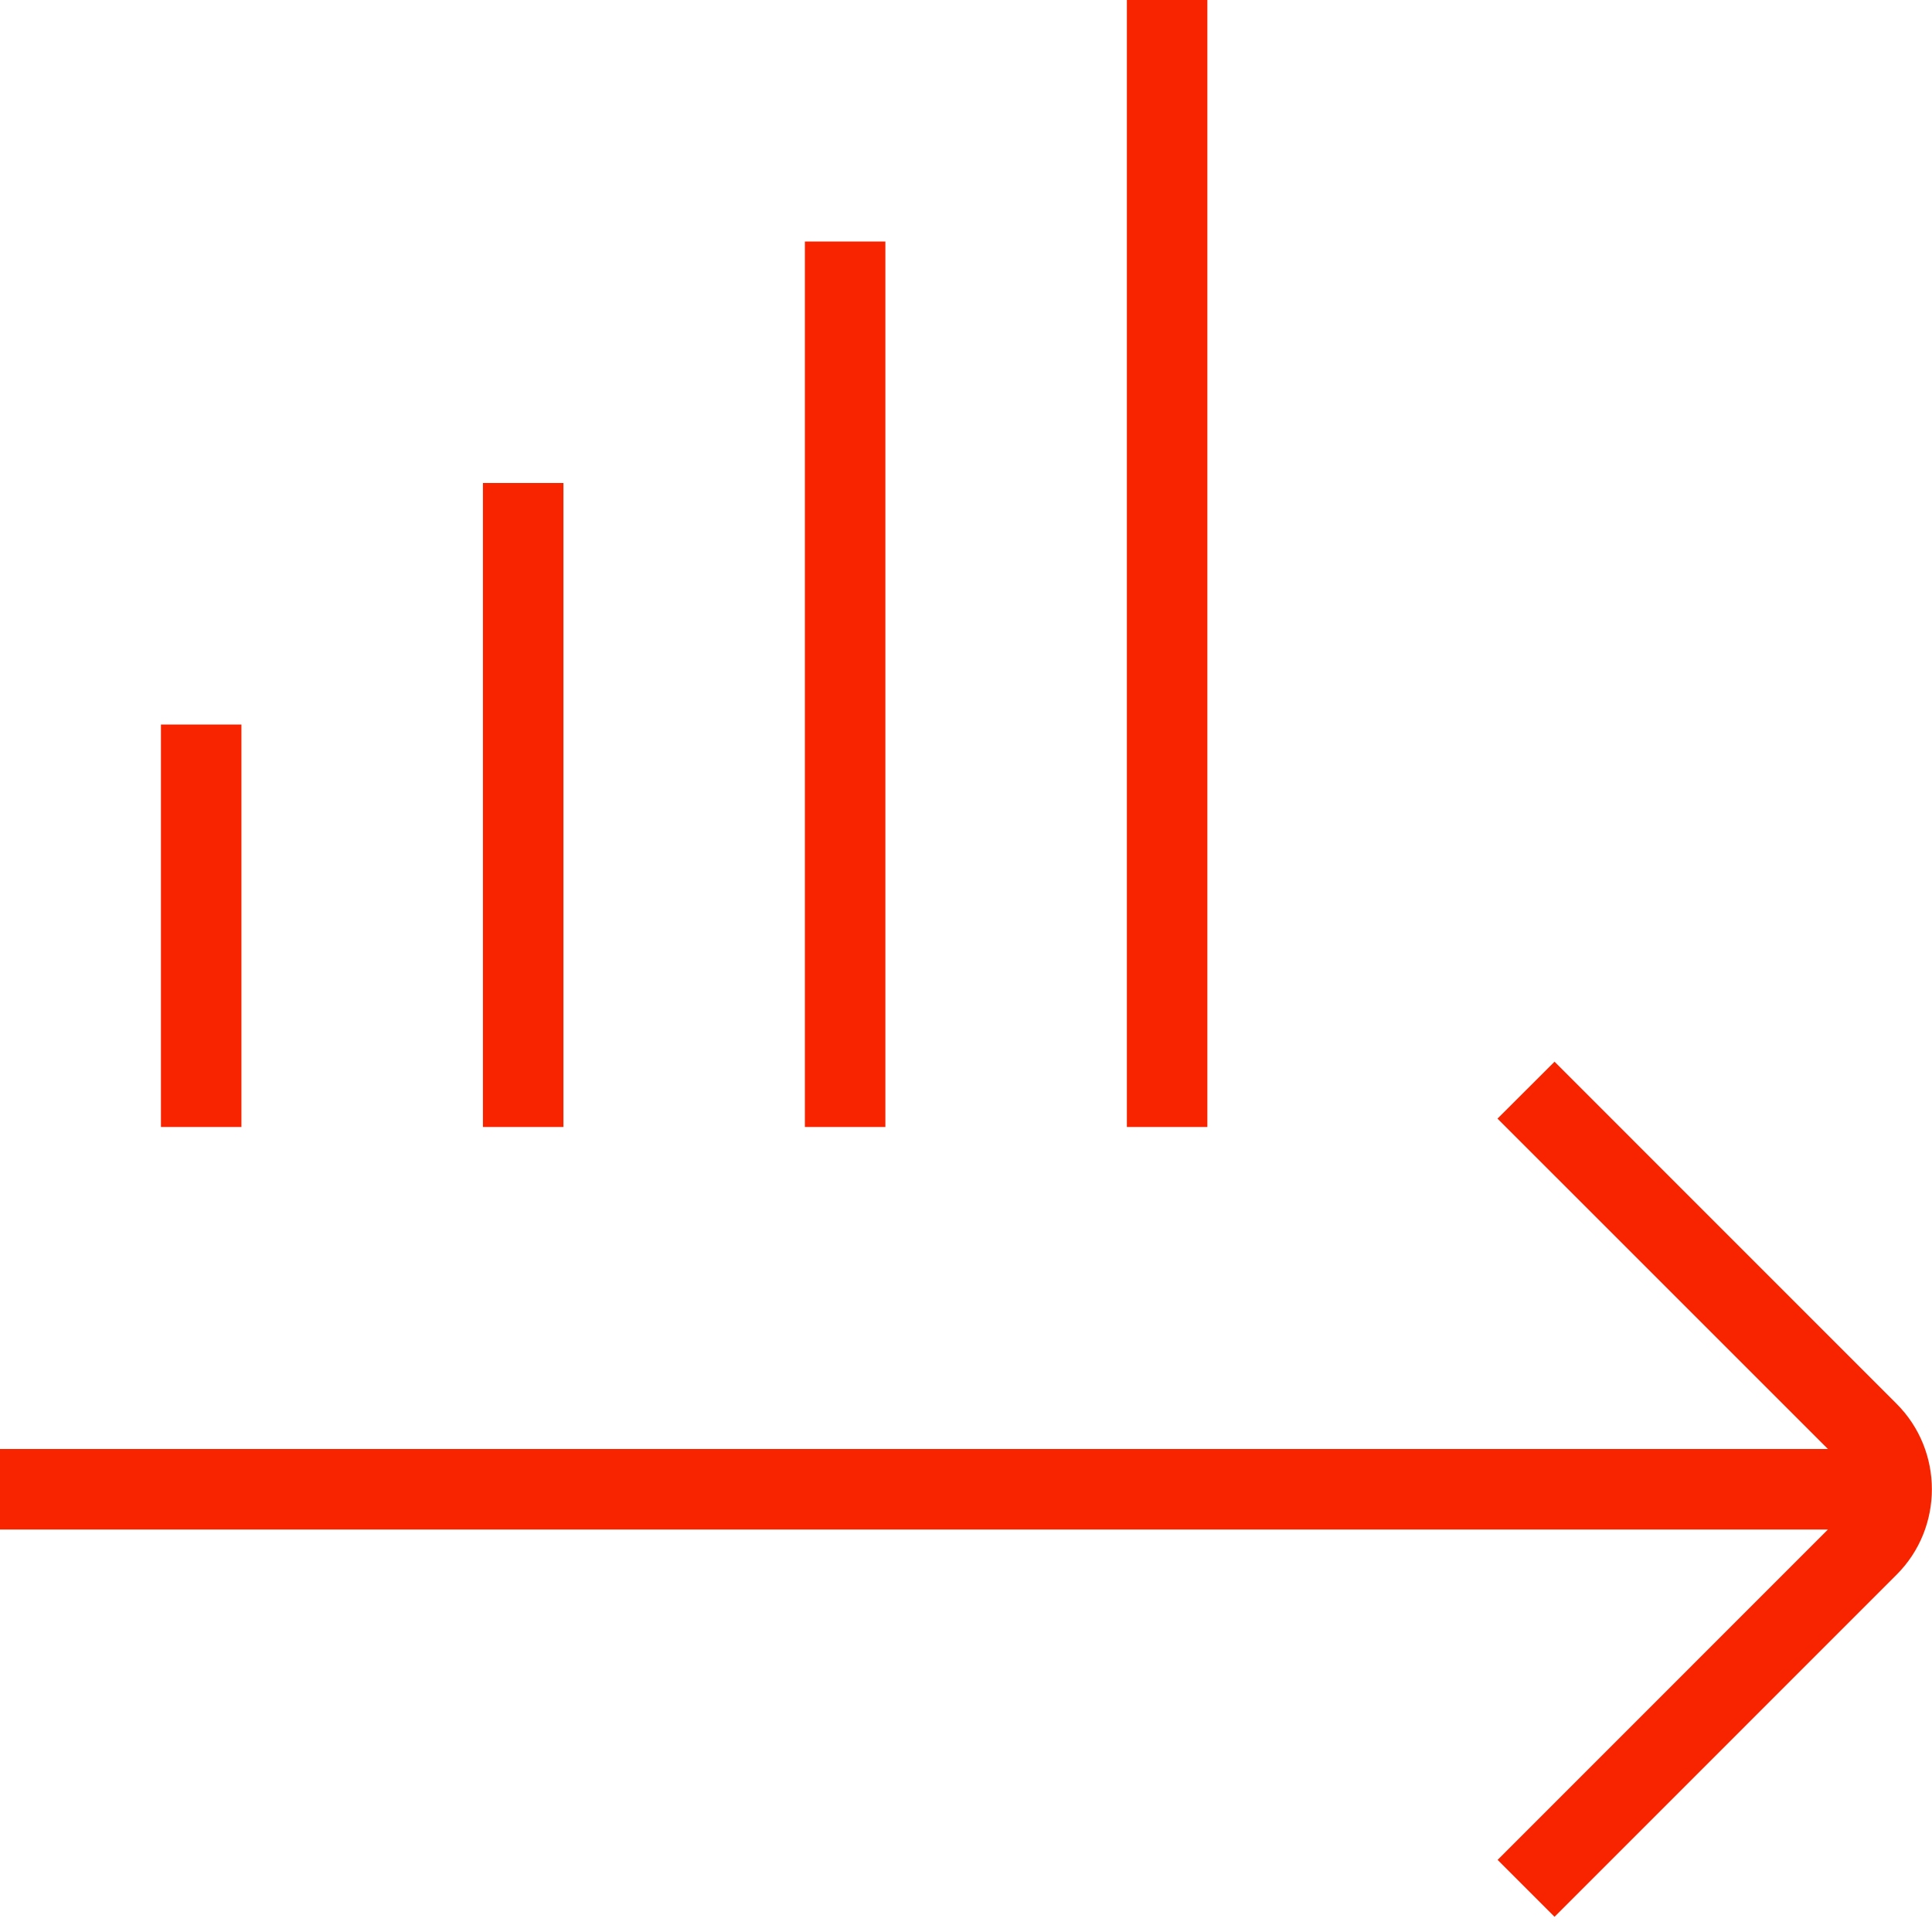
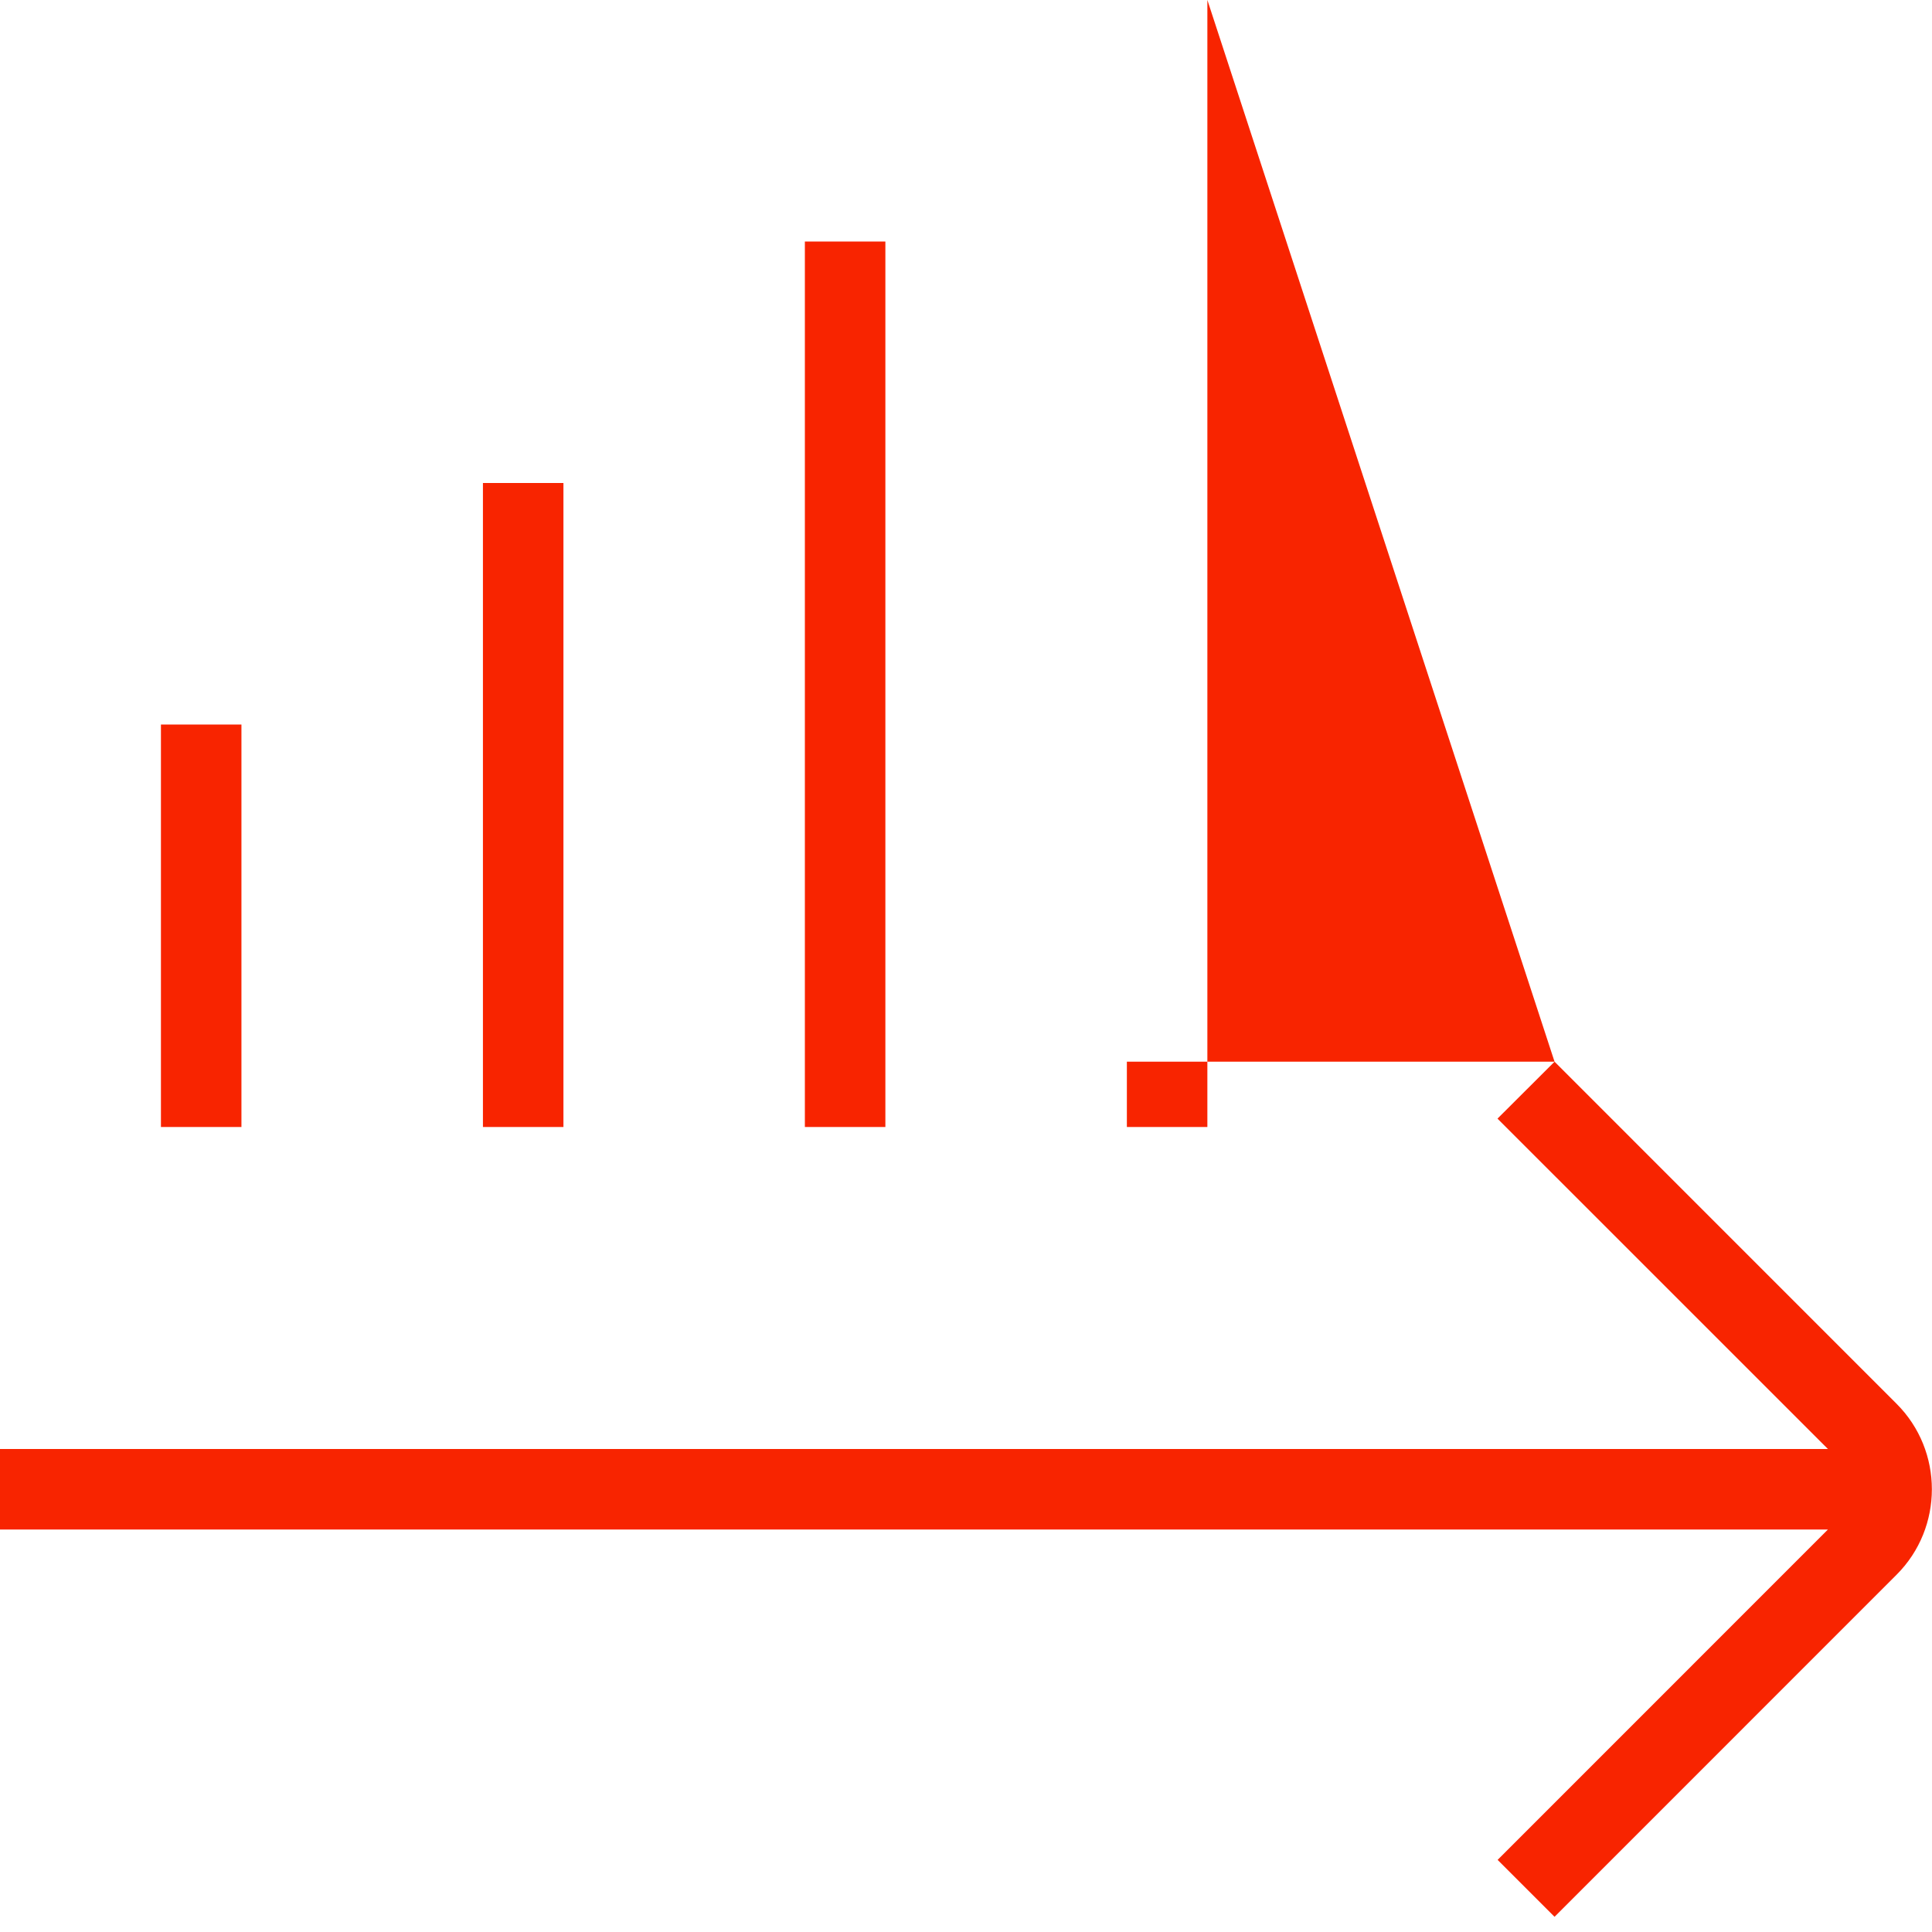
<svg xmlns="http://www.w3.org/2000/svg" width="30" height="30" viewBox="0 0 30 30" fill="none">
-   <path d="M24.139 16.486L29.451 21.799C29.816 22.164 29.998 22.645 29.998 23.125C29.998 23.605 29.816 24.086 29.451 24.451L24.139 29.764L23.255 28.88L28.384 23.75H-0V22.5H28.384L23.253 17.37L24.139 16.486ZM18.748 -7.9155e-05H17.498V17.5H18.748V-7.9155e-05ZM12.498 17.5V3.75H13.748V17.5H12.498ZM7.499 17.5V7.5H8.749V17.5H7.499ZM2.499 17.5V11.25H3.749V17.5H2.499Z" fill="#F82400" />
+   <path d="M24.139 16.486L29.451 21.799C29.816 22.164 29.998 22.645 29.998 23.125C29.998 23.605 29.816 24.086 29.451 24.451L24.139 29.764L23.255 28.88L28.384 23.75H-0V22.5H28.384L23.253 17.37L24.139 16.486ZH17.498V17.5H18.748V-7.9155e-05ZM12.498 17.5V3.75H13.748V17.5H12.498ZM7.499 17.5V7.5H8.749V17.5H7.499ZM2.499 17.5V11.25H3.749V17.5H2.499Z" fill="#F82400" />
</svg>